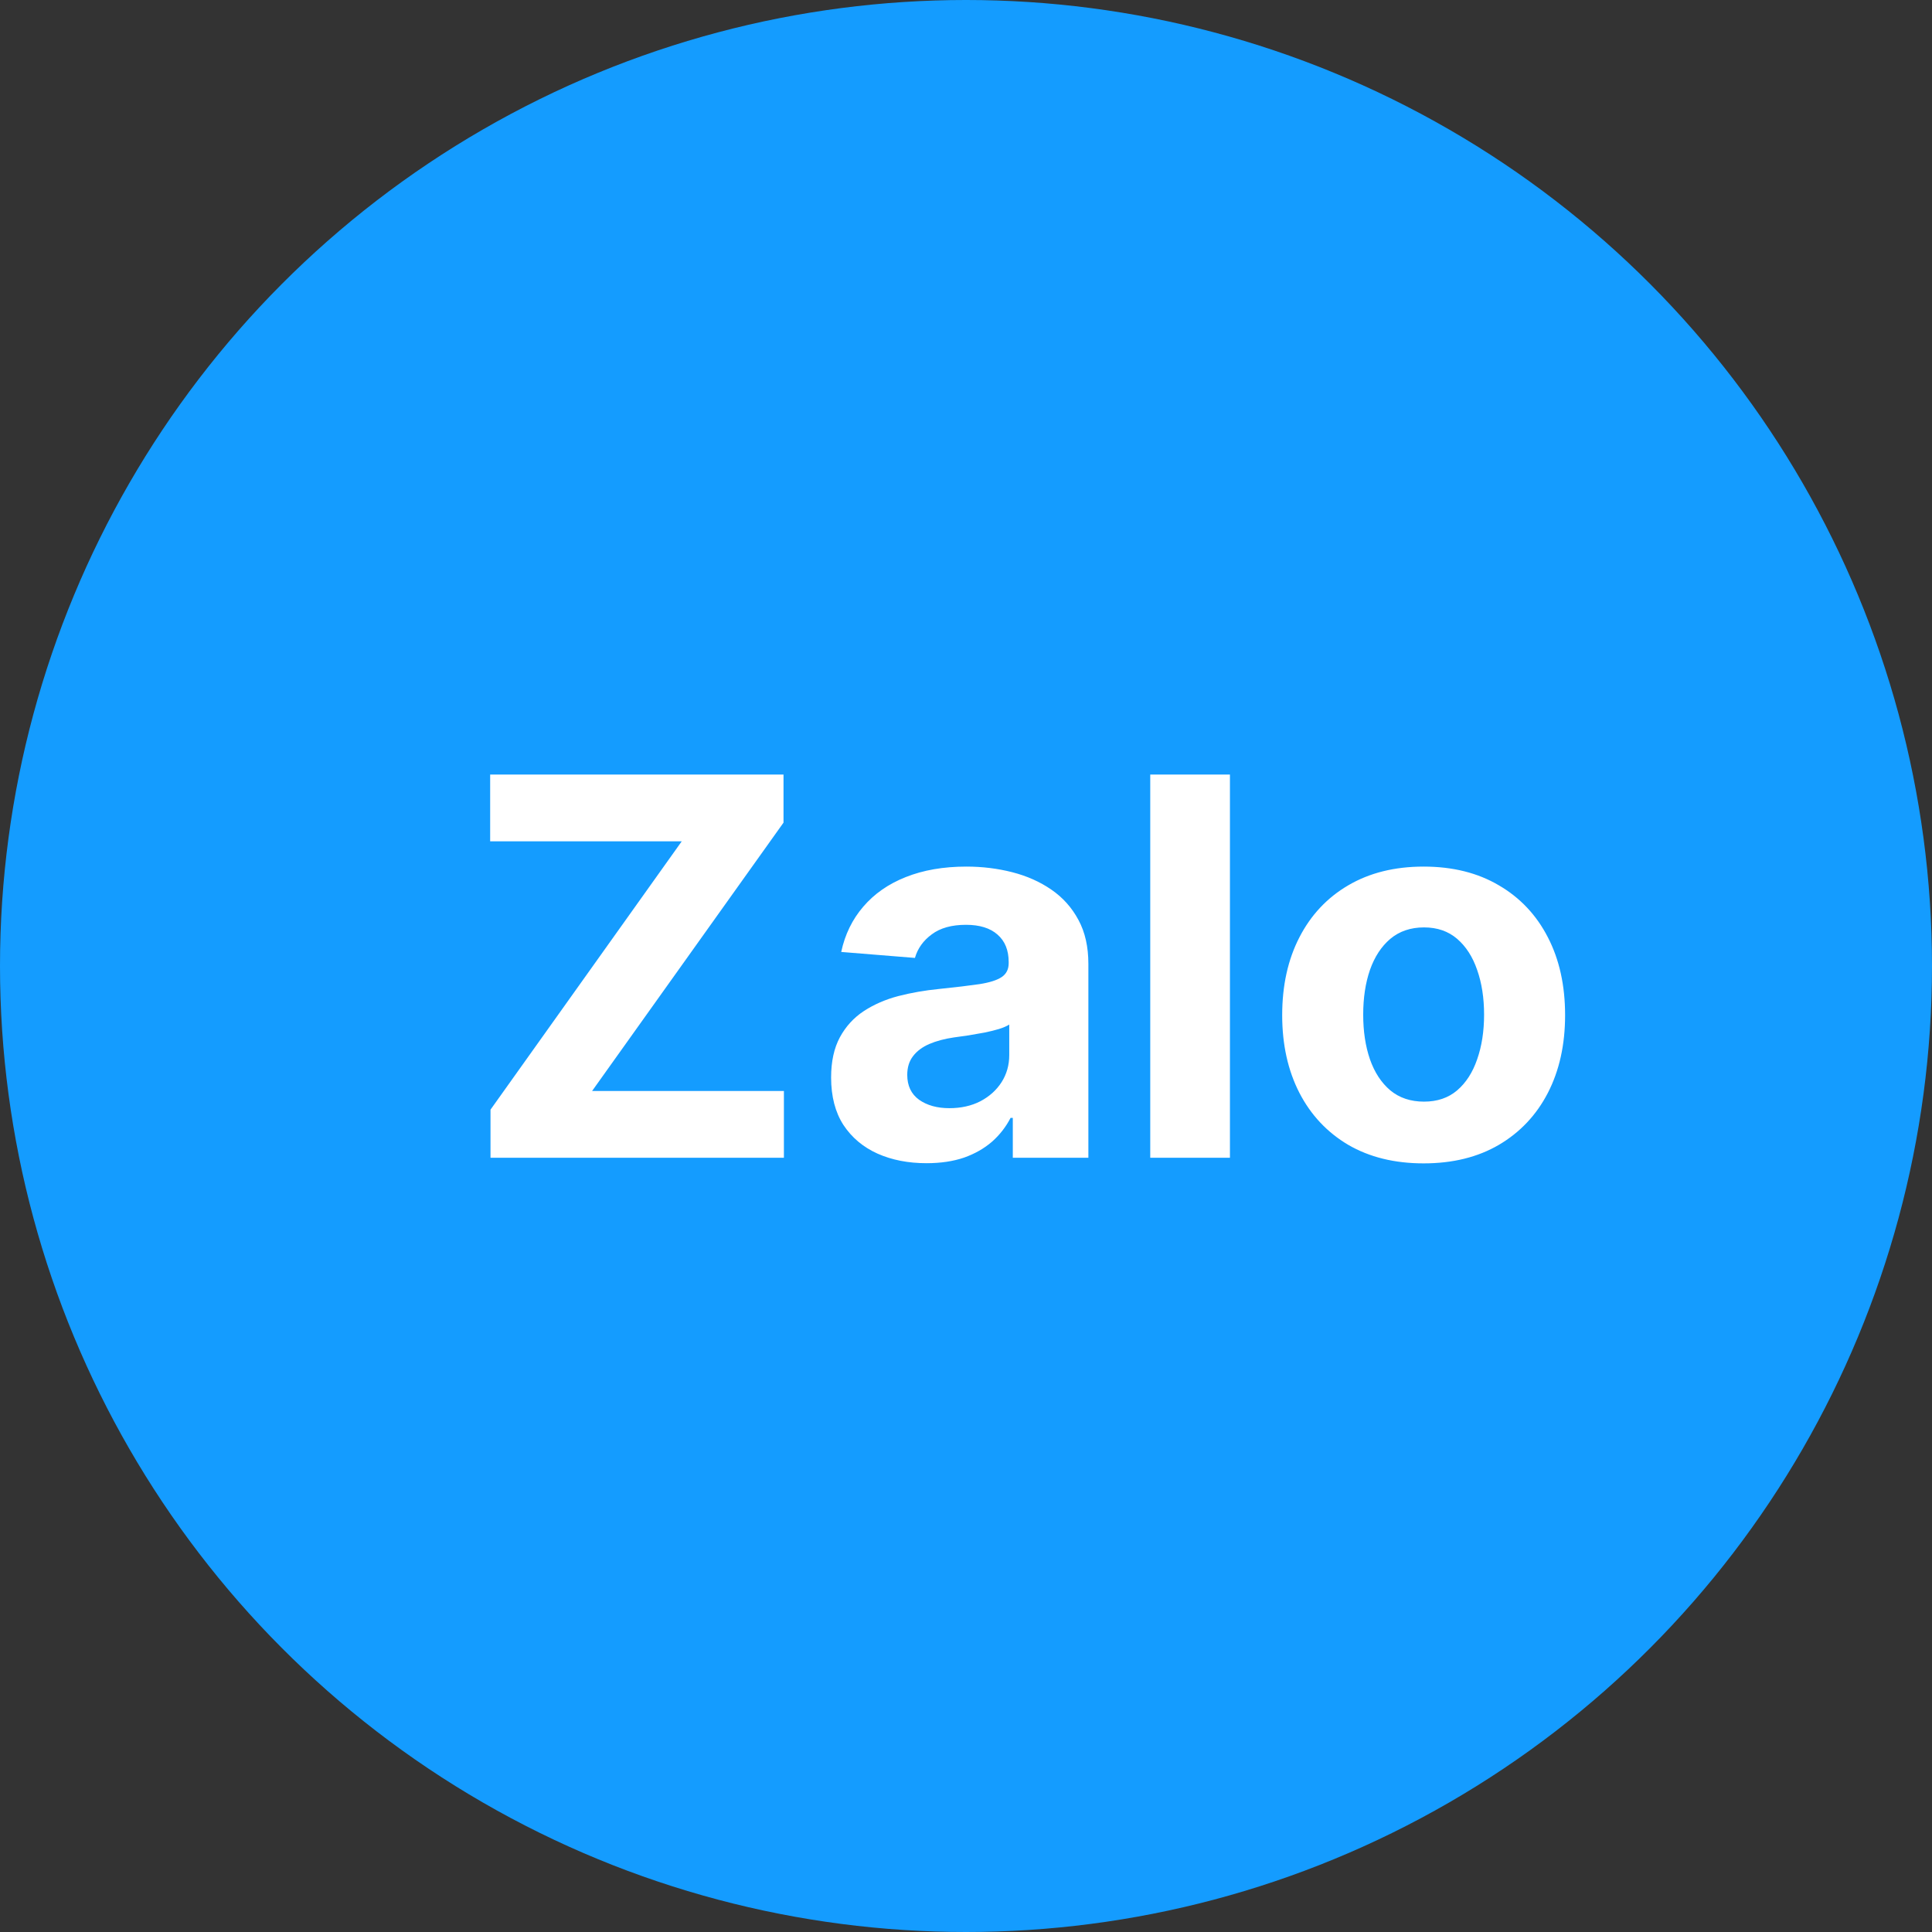
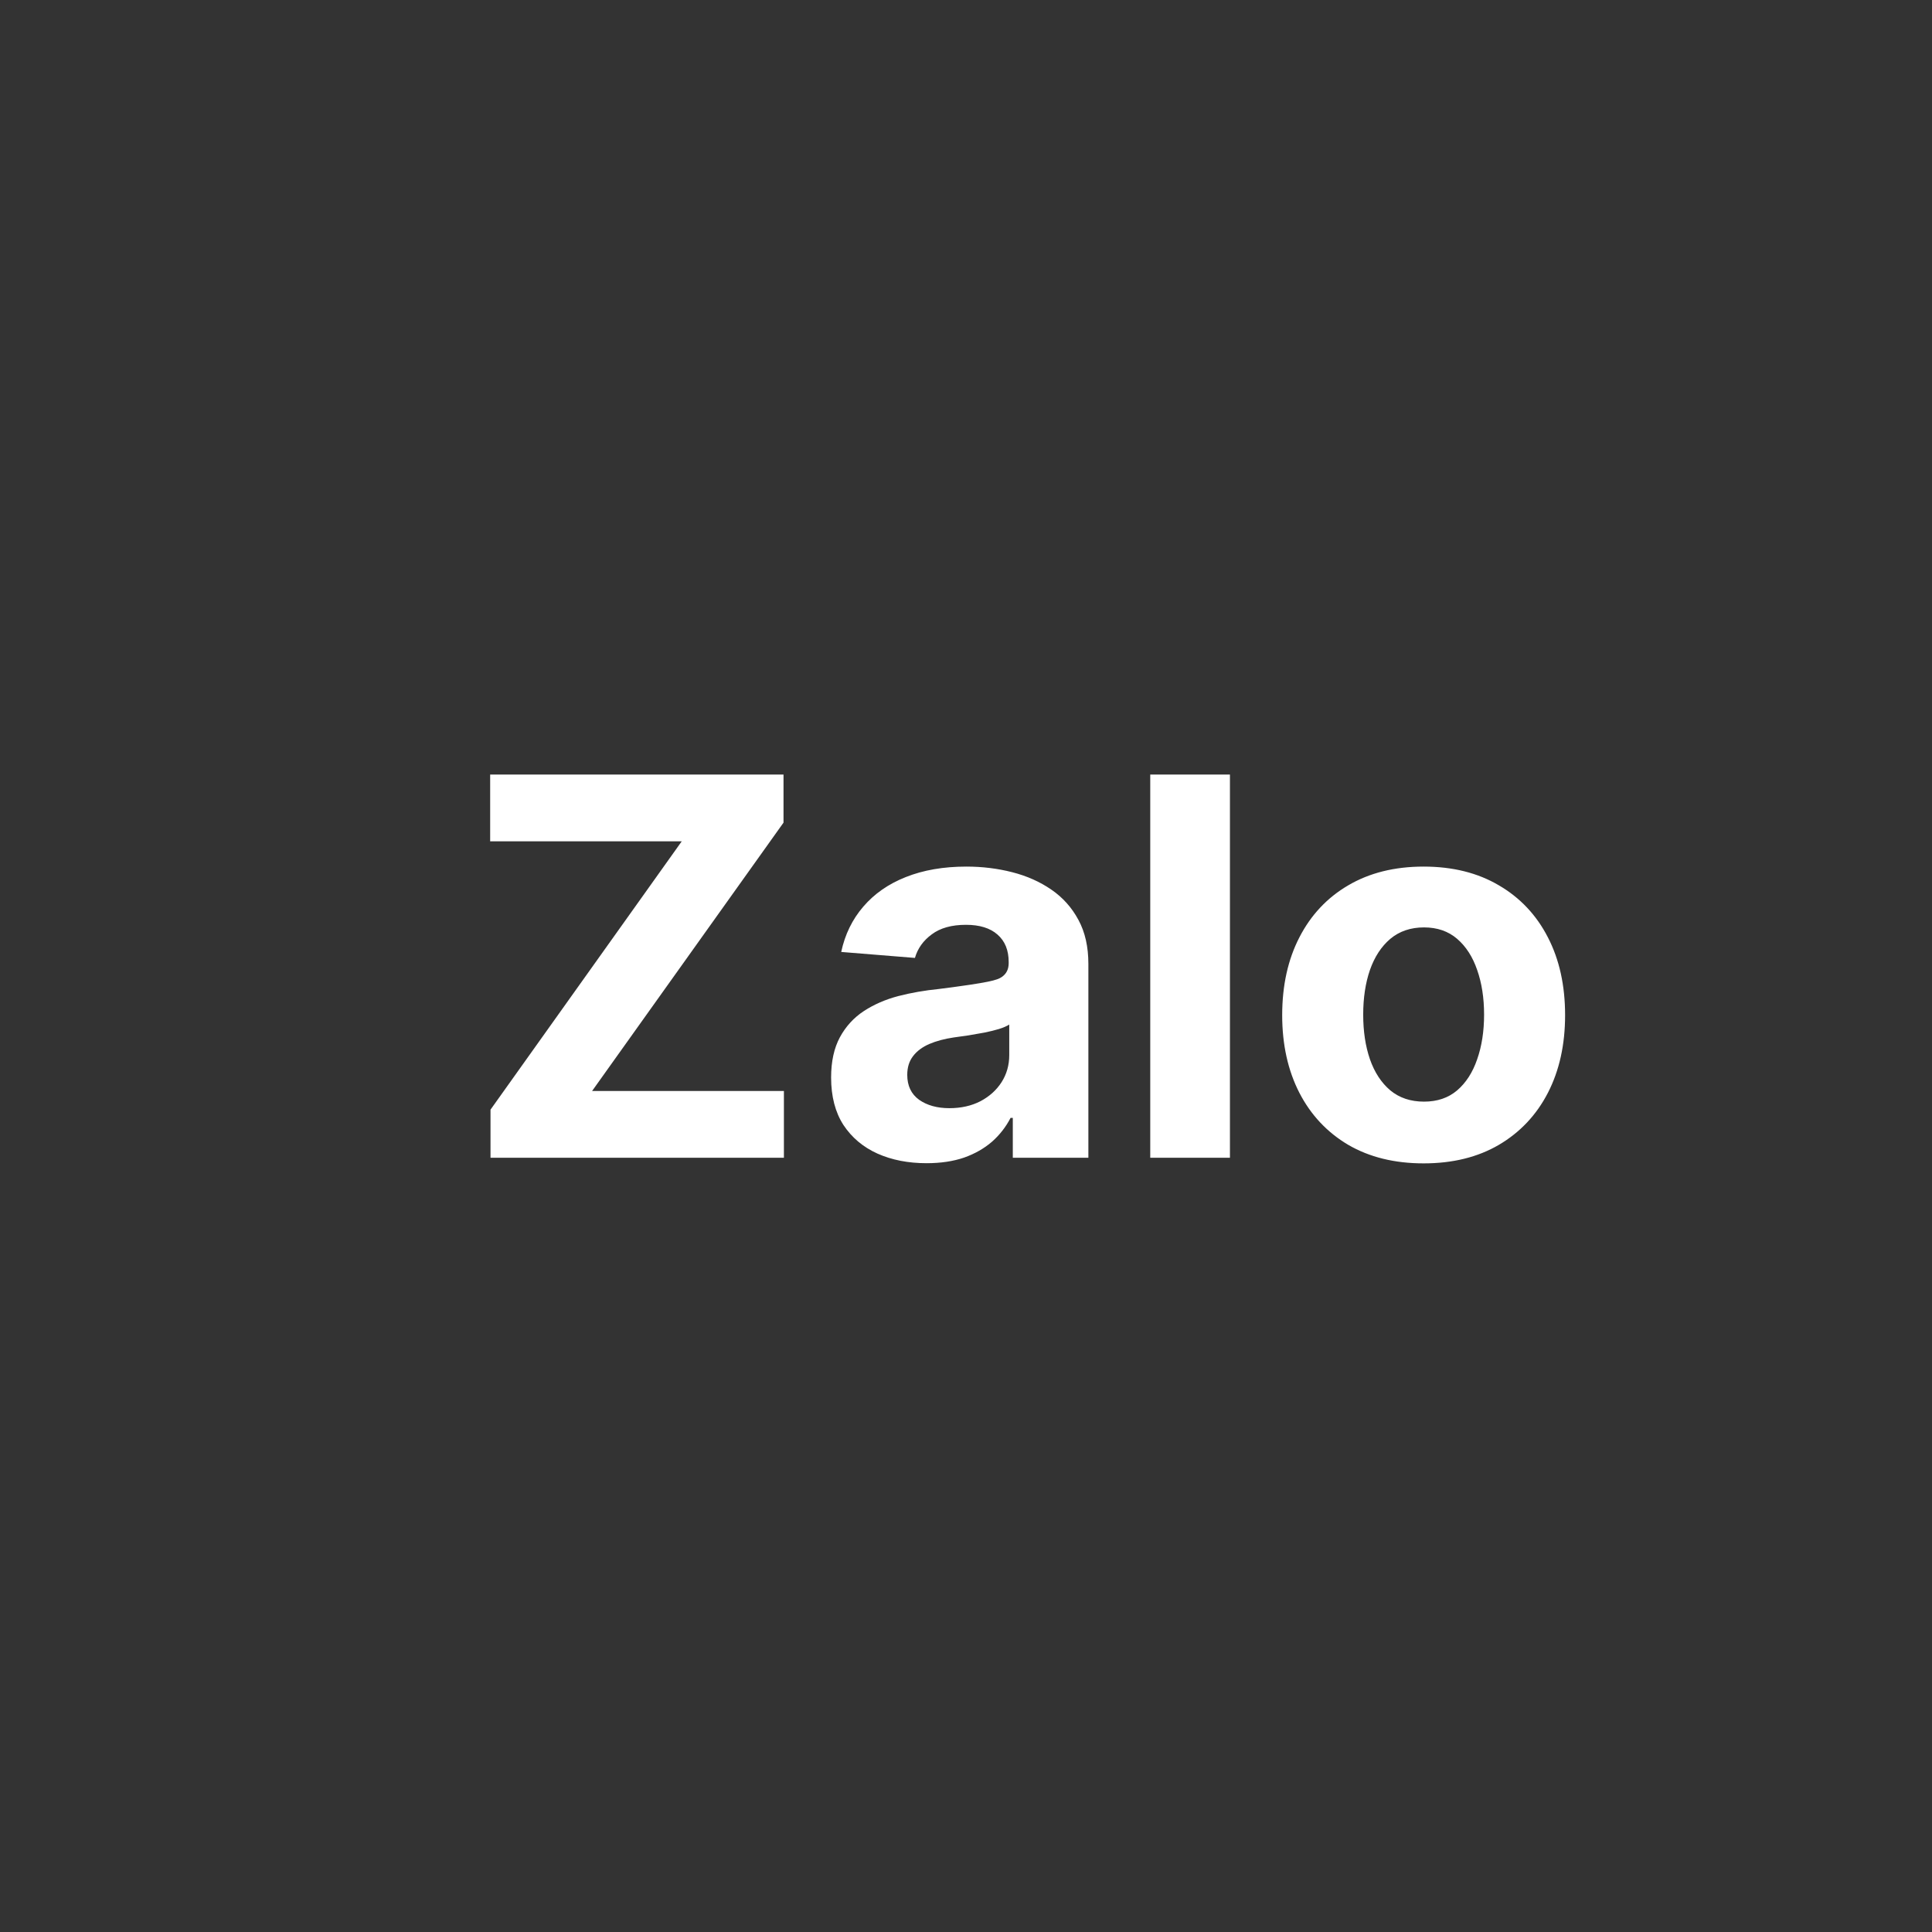
<svg xmlns="http://www.w3.org/2000/svg" width="44" height="44" viewBox="0 0 44 44" fill="none">
  <rect x="0" y="0" width="44" height="44" fill="#333333" stroke="none" />
-   <circle cx="22" cy="22" r="22" fill="#149CFF" />
-   <path d="M11.171 26.367V25.272L15.526 19.161H11.163V17.64H17.844V18.735L13.485 24.846H17.853V26.367H11.171ZM21.101 26.491C20.683 26.491 20.311 26.418 19.985 26.273C19.658 26.126 19.399 25.908 19.209 25.621C19.022 25.332 18.928 24.971 18.928 24.539C18.928 24.175 18.995 23.87 19.128 23.623C19.262 23.376 19.444 23.177 19.674 23.026C19.904 22.876 20.165 22.762 20.458 22.685C20.753 22.609 21.063 22.555 21.387 22.523C21.767 22.484 22.074 22.447 22.307 22.413C22.54 22.376 22.709 22.322 22.814 22.251C22.919 22.18 22.972 22.075 22.972 21.935V21.91C22.972 21.64 22.887 21.431 22.716 21.283C22.549 21.136 22.31 21.062 22 21.062C21.674 21.062 21.414 21.134 21.221 21.279C21.027 21.421 20.899 21.6 20.837 21.816L19.158 21.68C19.243 21.282 19.411 20.938 19.661 20.648C19.911 20.356 20.233 20.131 20.628 19.975C21.026 19.816 21.486 19.736 22.009 19.736C22.372 19.736 22.721 19.779 23.053 19.864C23.388 19.95 23.685 20.082 23.944 20.261C24.205 20.44 24.411 20.67 24.561 20.951C24.712 21.229 24.787 21.563 24.787 21.952V26.367H23.066V25.459H23.015C22.909 25.664 22.769 25.845 22.593 26.001C22.416 26.154 22.205 26.275 21.958 26.363C21.71 26.448 21.425 26.491 21.101 26.491ZM21.621 25.238C21.888 25.238 22.124 25.185 22.328 25.08C22.533 24.972 22.694 24.827 22.81 24.646C22.926 24.464 22.985 24.258 22.985 24.028V23.333C22.928 23.37 22.85 23.404 22.75 23.435C22.654 23.464 22.544 23.491 22.422 23.516C22.3 23.539 22.178 23.56 22.056 23.58C21.933 23.597 21.823 23.613 21.723 23.627C21.51 23.658 21.324 23.708 21.165 23.776C21.006 23.845 20.882 23.937 20.794 24.053C20.706 24.167 20.662 24.309 20.662 24.479C20.662 24.727 20.752 24.916 20.931 25.046C21.113 25.174 21.343 25.238 21.621 25.238ZM28.011 17.64V26.367H26.196V17.64H28.011ZM32.422 26.495C31.761 26.495 31.188 26.354 30.705 26.073C30.225 25.789 29.854 25.394 29.593 24.889C29.332 24.38 29.201 23.791 29.201 23.12C29.201 22.444 29.332 21.853 29.593 21.347C29.854 20.839 30.225 20.444 30.705 20.163C31.188 19.879 31.761 19.736 32.422 19.736C33.084 19.736 33.656 19.879 34.136 20.163C34.619 20.444 34.991 20.839 35.252 21.347C35.514 21.853 35.644 22.444 35.644 23.12C35.644 23.791 35.514 24.38 35.252 24.889C34.991 25.394 34.619 25.789 34.136 26.073C33.656 26.354 33.084 26.495 32.422 26.495ZM32.431 25.089C32.732 25.089 32.984 25.004 33.185 24.833C33.387 24.66 33.539 24.424 33.641 24.126C33.746 23.827 33.799 23.488 33.799 23.107C33.799 22.727 33.746 22.387 33.641 22.089C33.539 21.791 33.387 21.555 33.185 21.381C32.984 21.208 32.732 21.121 32.431 21.121C32.127 21.121 31.871 21.208 31.664 21.381C31.459 21.555 31.305 21.791 31.2 22.089C31.097 22.387 31.046 22.727 31.046 23.107C31.046 23.488 31.097 23.827 31.2 24.126C31.305 24.424 31.459 24.66 31.664 24.833C31.871 25.004 32.127 25.089 32.431 25.089Z" fill="white" />
+   <path d="M11.171 26.367V25.272L15.526 19.161H11.163V17.64H17.844V18.735L13.485 24.846H17.853V26.367H11.171ZM21.101 26.491C20.683 26.491 20.311 26.418 19.985 26.273C19.658 26.126 19.399 25.908 19.209 25.621C19.022 25.332 18.928 24.971 18.928 24.539C18.928 24.175 18.995 23.87 19.128 23.623C19.262 23.376 19.444 23.177 19.674 23.026C19.904 22.876 20.165 22.762 20.458 22.685C20.753 22.609 21.063 22.555 21.387 22.523C22.54 22.376 22.709 22.322 22.814 22.251C22.919 22.18 22.972 22.075 22.972 21.935V21.91C22.972 21.64 22.887 21.431 22.716 21.283C22.549 21.136 22.31 21.062 22 21.062C21.674 21.062 21.414 21.134 21.221 21.279C21.027 21.421 20.899 21.6 20.837 21.816L19.158 21.68C19.243 21.282 19.411 20.938 19.661 20.648C19.911 20.356 20.233 20.131 20.628 19.975C21.026 19.816 21.486 19.736 22.009 19.736C22.372 19.736 22.721 19.779 23.053 19.864C23.388 19.95 23.685 20.082 23.944 20.261C24.205 20.44 24.411 20.67 24.561 20.951C24.712 21.229 24.787 21.563 24.787 21.952V26.367H23.066V25.459H23.015C22.909 25.664 22.769 25.845 22.593 26.001C22.416 26.154 22.205 26.275 21.958 26.363C21.71 26.448 21.425 26.491 21.101 26.491ZM21.621 25.238C21.888 25.238 22.124 25.185 22.328 25.08C22.533 24.972 22.694 24.827 22.81 24.646C22.926 24.464 22.985 24.258 22.985 24.028V23.333C22.928 23.37 22.85 23.404 22.75 23.435C22.654 23.464 22.544 23.491 22.422 23.516C22.3 23.539 22.178 23.56 22.056 23.58C21.933 23.597 21.823 23.613 21.723 23.627C21.51 23.658 21.324 23.708 21.165 23.776C21.006 23.845 20.882 23.937 20.794 24.053C20.706 24.167 20.662 24.309 20.662 24.479C20.662 24.727 20.752 24.916 20.931 25.046C21.113 25.174 21.343 25.238 21.621 25.238ZM28.011 17.64V26.367H26.196V17.64H28.011ZM32.422 26.495C31.761 26.495 31.188 26.354 30.705 26.073C30.225 25.789 29.854 25.394 29.593 24.889C29.332 24.38 29.201 23.791 29.201 23.12C29.201 22.444 29.332 21.853 29.593 21.347C29.854 20.839 30.225 20.444 30.705 20.163C31.188 19.879 31.761 19.736 32.422 19.736C33.084 19.736 33.656 19.879 34.136 20.163C34.619 20.444 34.991 20.839 35.252 21.347C35.514 21.853 35.644 22.444 35.644 23.12C35.644 23.791 35.514 24.38 35.252 24.889C34.991 25.394 34.619 25.789 34.136 26.073C33.656 26.354 33.084 26.495 32.422 26.495ZM32.431 25.089C32.732 25.089 32.984 25.004 33.185 24.833C33.387 24.66 33.539 24.424 33.641 24.126C33.746 23.827 33.799 23.488 33.799 23.107C33.799 22.727 33.746 22.387 33.641 22.089C33.539 21.791 33.387 21.555 33.185 21.381C32.984 21.208 32.732 21.121 32.431 21.121C32.127 21.121 31.871 21.208 31.664 21.381C31.459 21.555 31.305 21.791 31.2 22.089C31.097 22.387 31.046 22.727 31.046 23.107C31.046 23.488 31.097 23.827 31.2 24.126C31.305 24.424 31.459 24.66 31.664 24.833C31.871 25.004 32.127 25.089 32.431 25.089Z" fill="white" />
</svg>